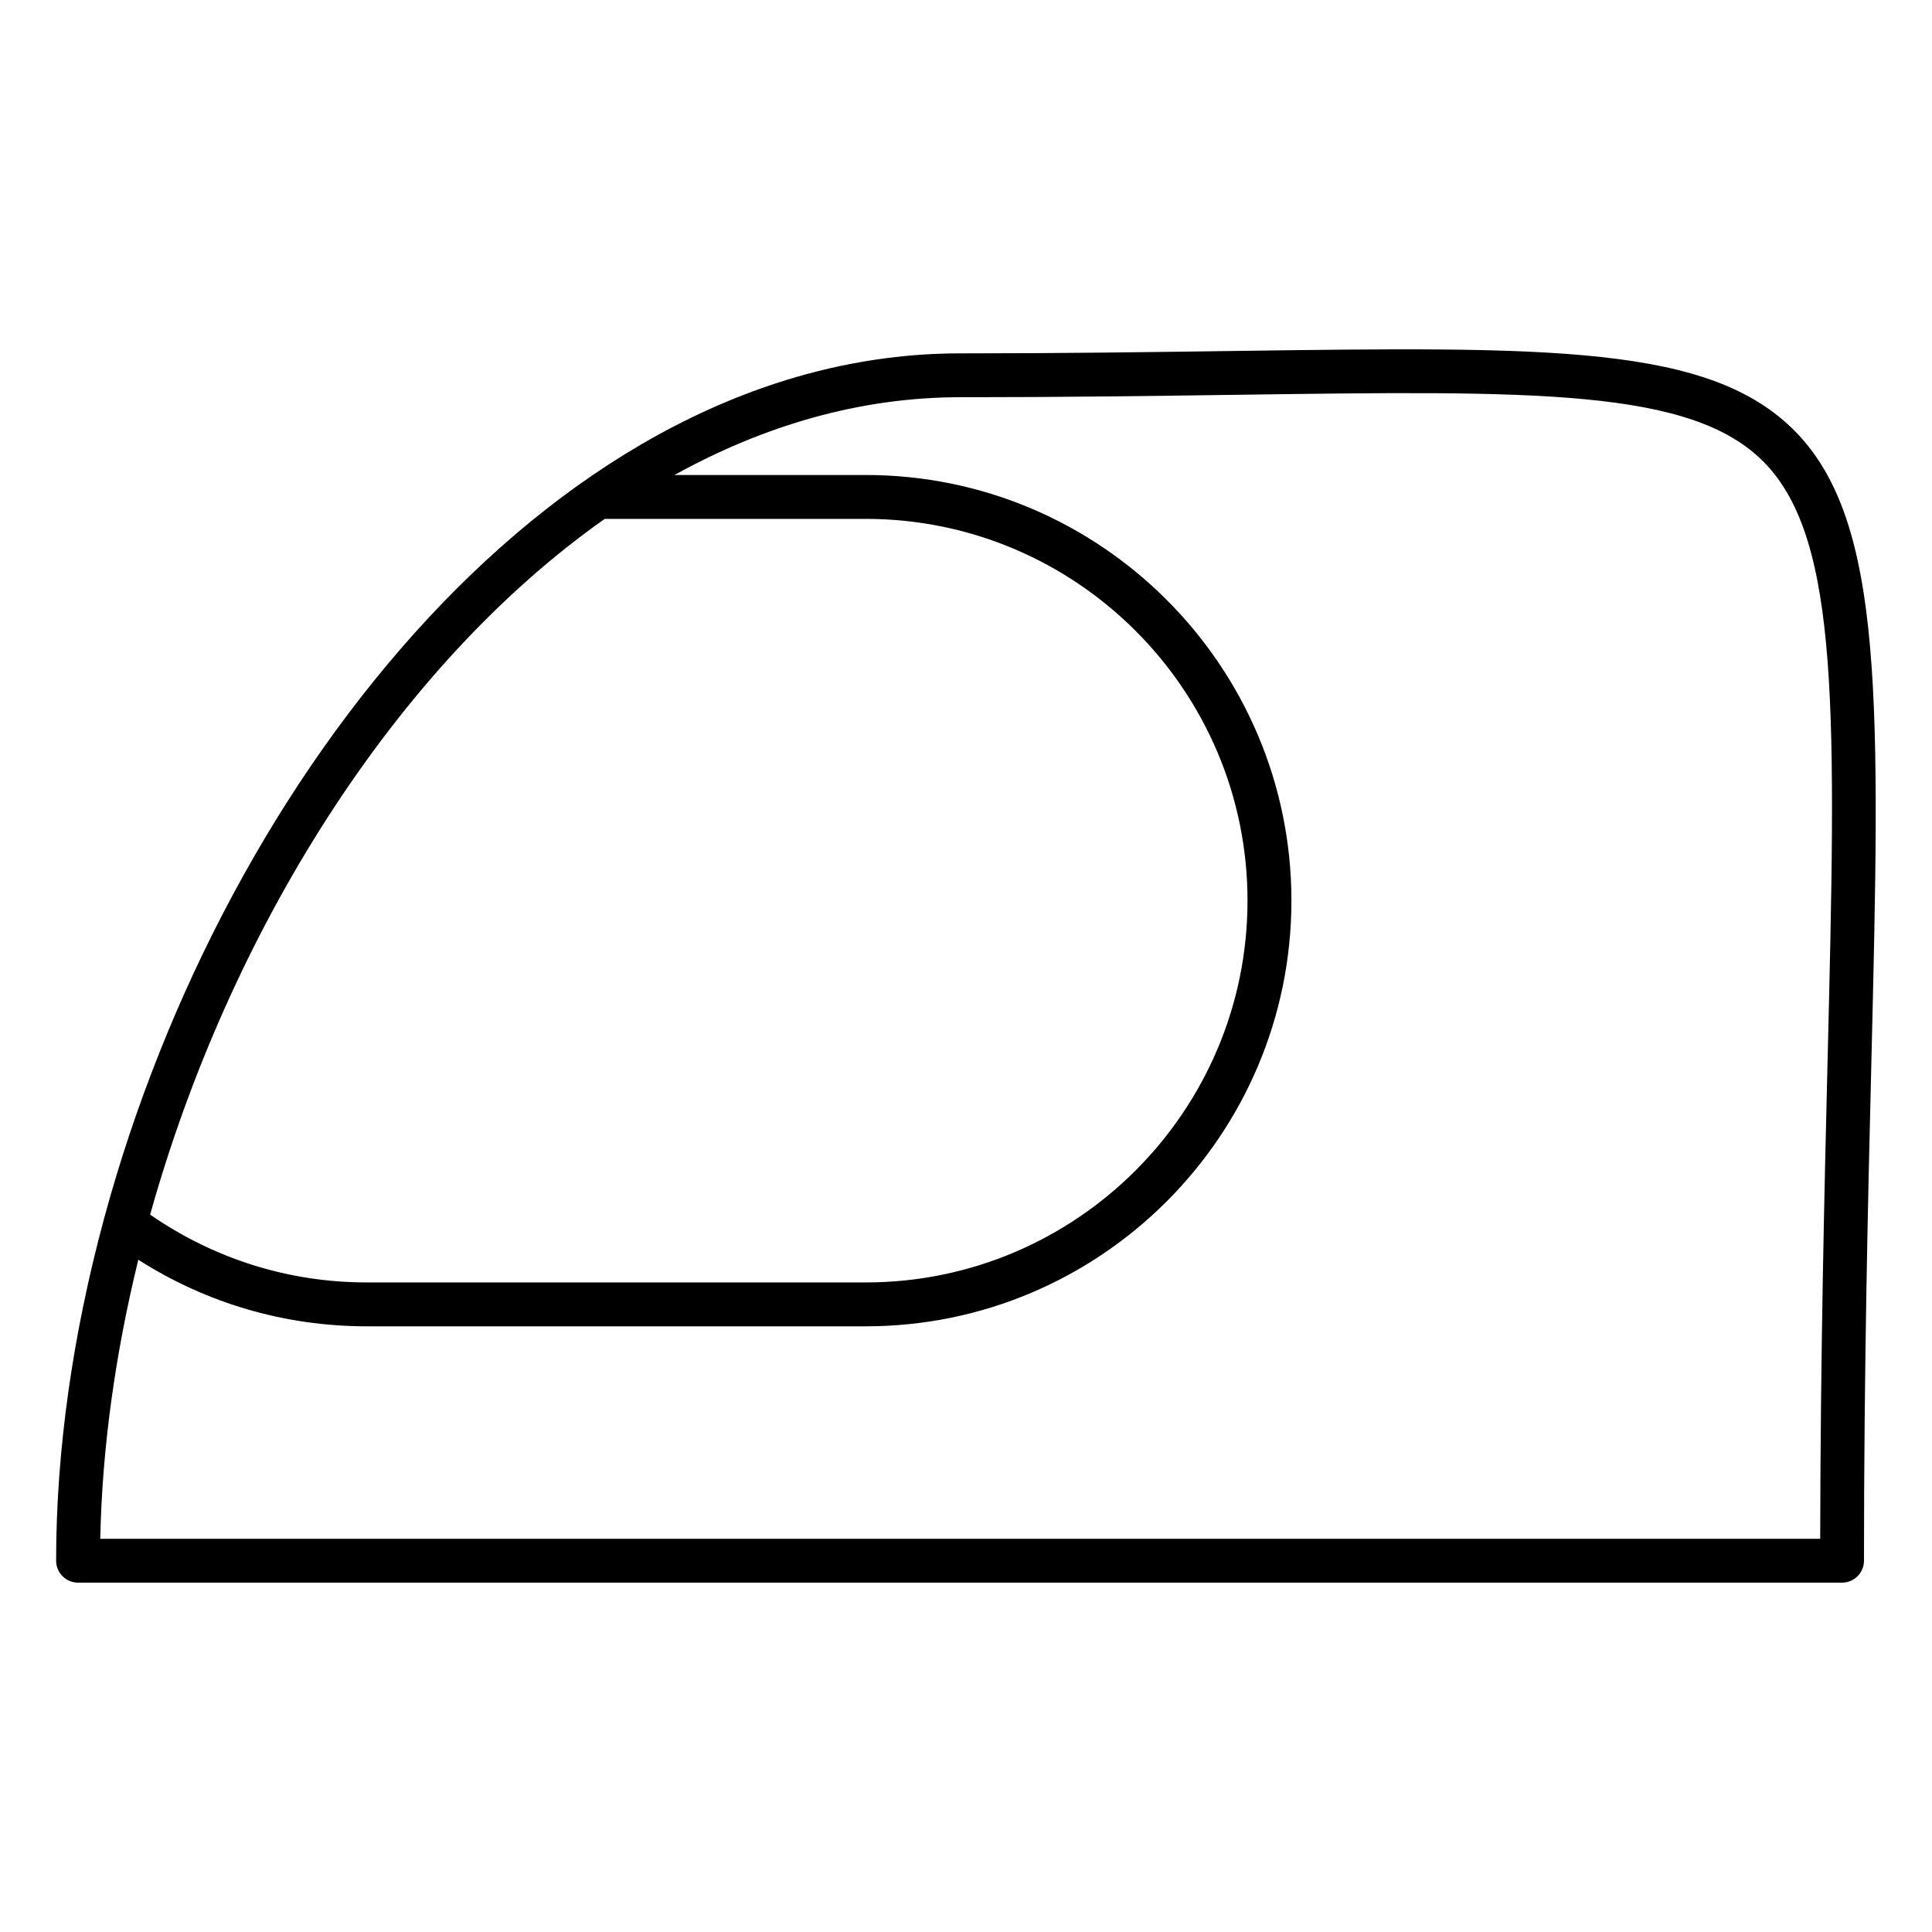
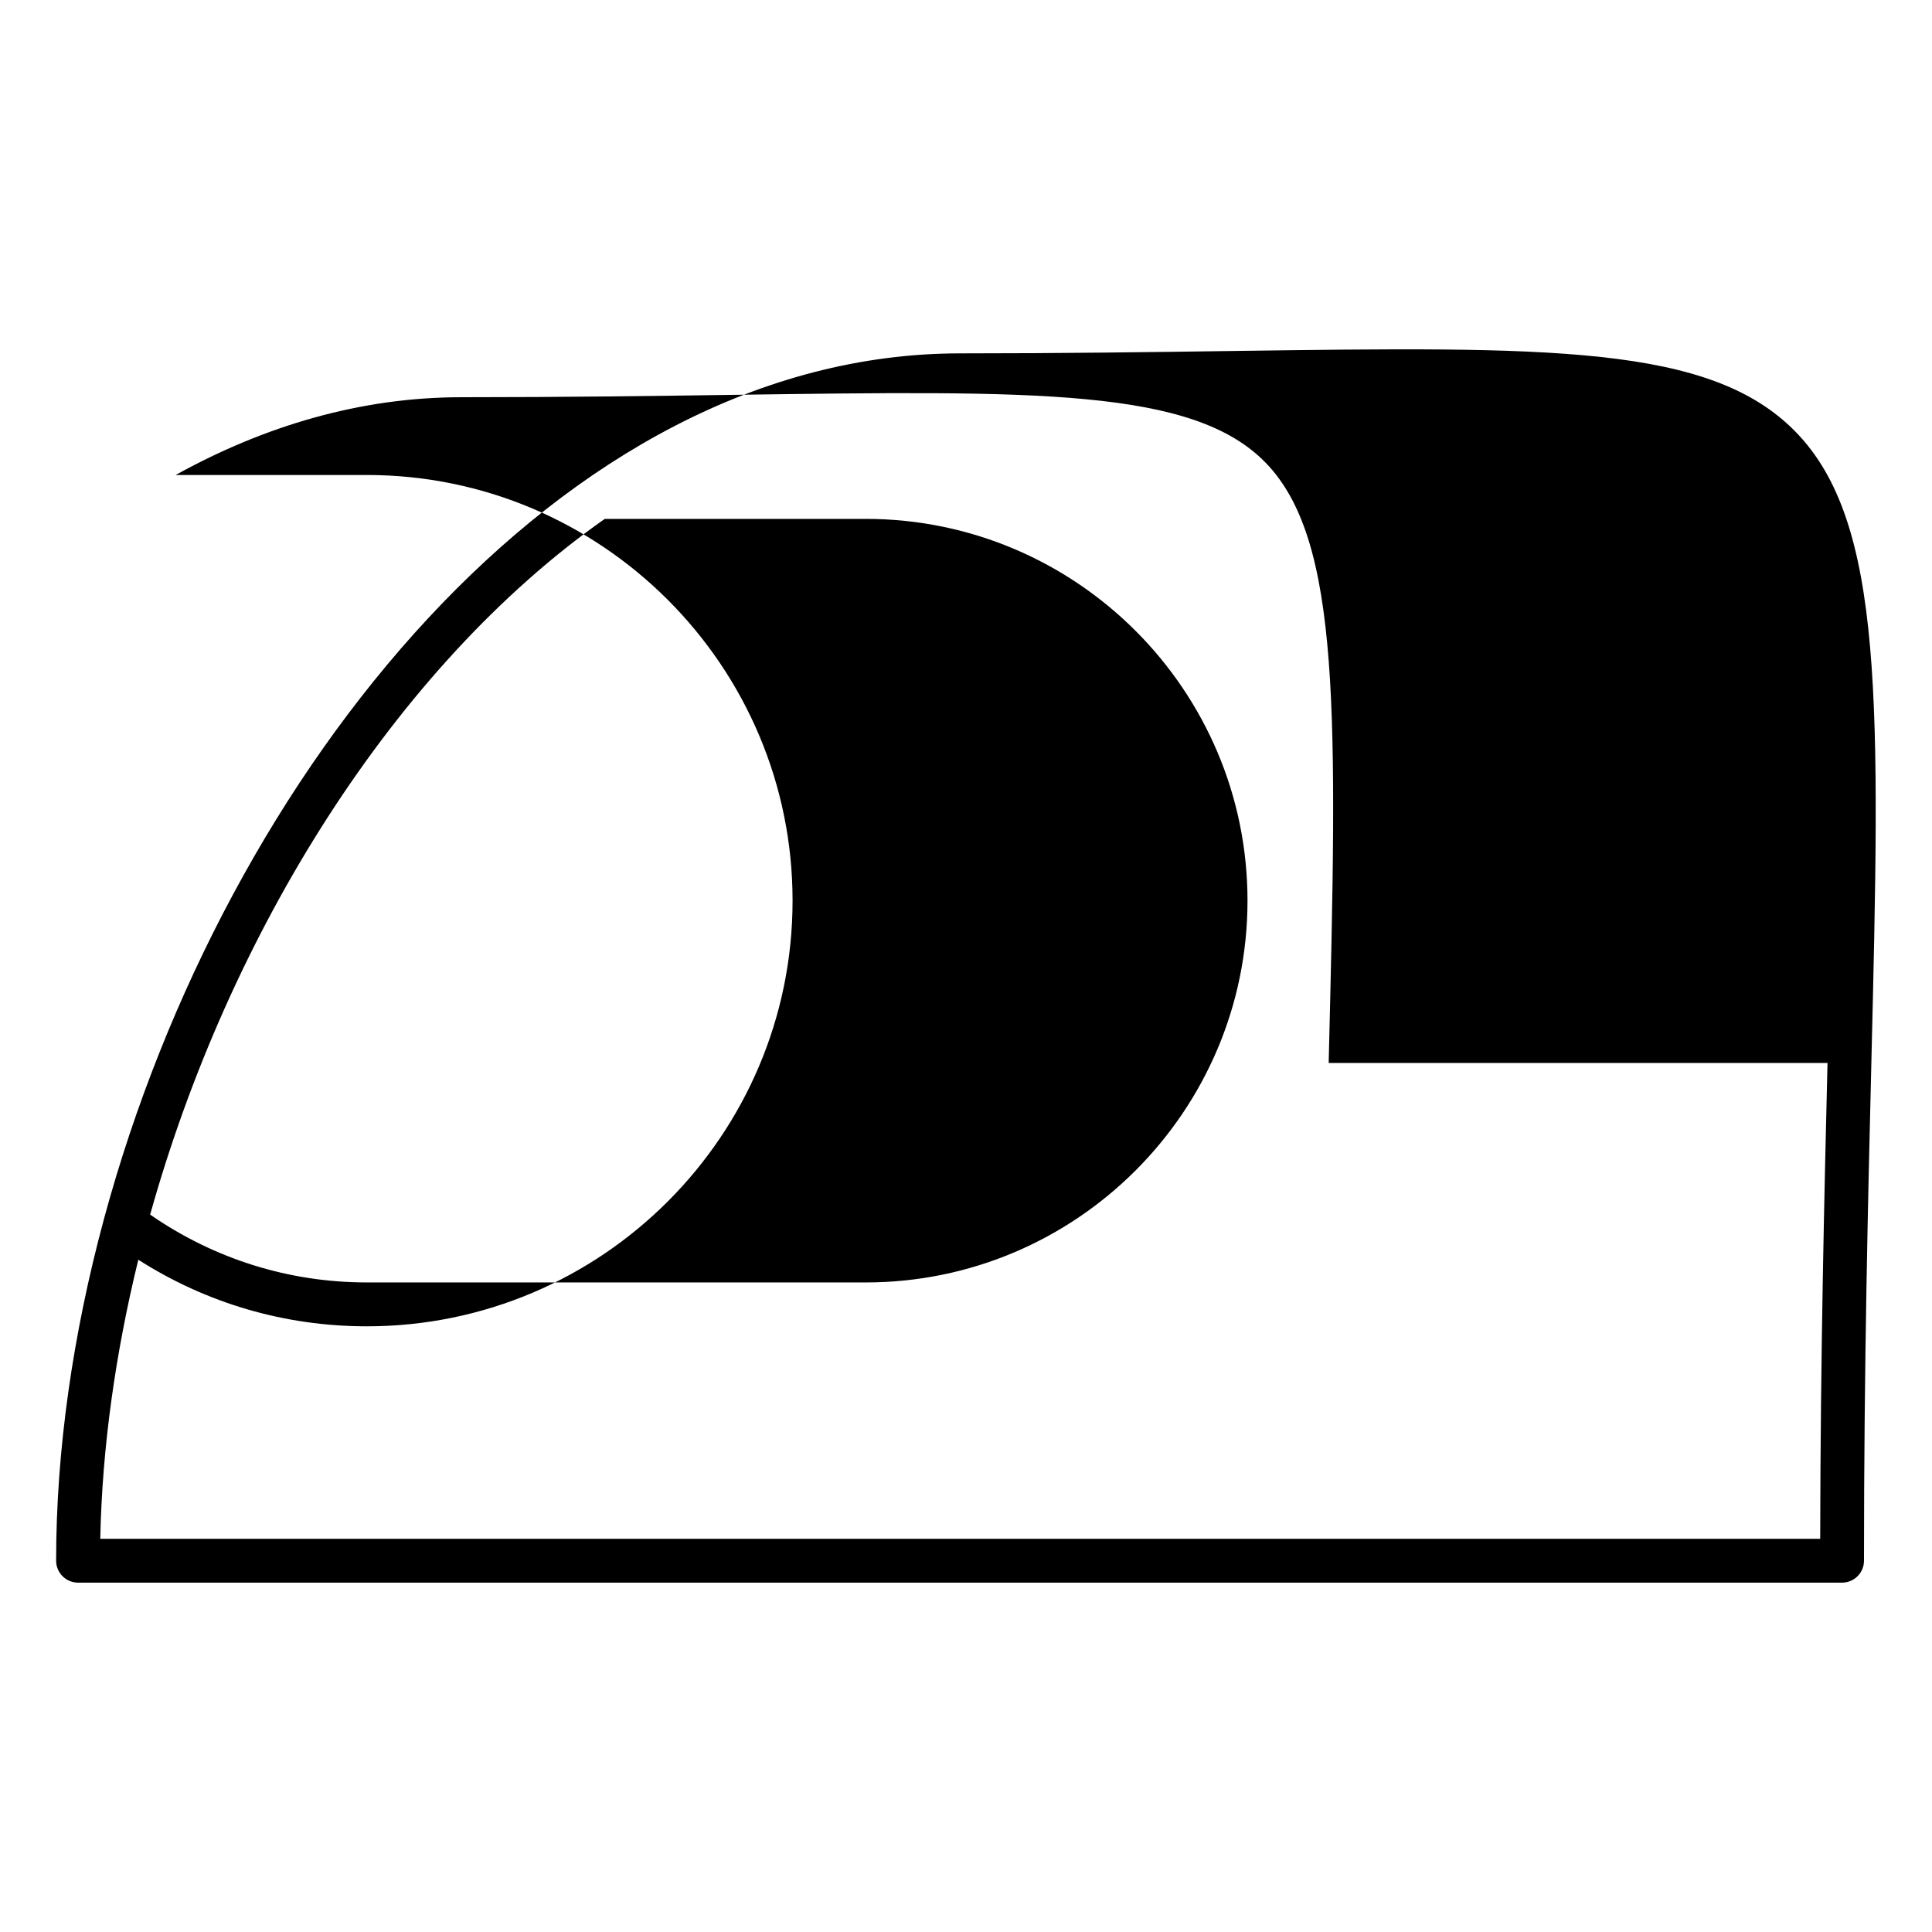
<svg xmlns="http://www.w3.org/2000/svg" fill="#000000" width="800px" height="800px" version="1.1" viewBox="144 144 512 512">
-   <path d="m619.89 258.47c-22.641-23.191-65.078-22.609-149.38-21.453-21.223 0.293-45.141 0.629-72.082 0.629-105.57 0-194.72 110.8-226.79 229.07-0.055 0.172-0.102 0.34-0.141 0.52-8.145 30.215-12.625 60.906-12.625 90.367 0 3.207 2.606 5.812 5.812 5.812h467.48c3.207 0 5.812-2.606 5.812-5.812 0-51.891 1.078-96.098 1.945-131.62 2.32-95.477 3.484-143.4-20.043-167.52zm-315.62 23.039h69.152c55.793 0 101.18 45.383 101.18 101.17 0 55.793-45.383 101.18-101.18 101.18h-132.19c-20.758 0-40.516-6.254-57.441-17.973 20.785-74.316 64.523-144.98 120.48-184.38zm324.04 144.19c-0.828 34.25-1.859 76.57-1.938 126.1h-455.8c0.488-24.215 4.023-49.203 10.082-73.961 18.082 11.555 38.855 17.648 60.574 17.648h132.2c62.199 0 112.81-50.598 112.81-112.81 0-62.199-50.598-112.8-112.81-112.8h-50.684c23.672-13.09 49.125-20.609 75.688-20.609 26.996 0 50.969-0.332 72.246-0.629 80.152-1.117 121.64-1.773 140.89 17.949 20.125 20.609 18.996 66.898 16.746 159.11z" />
+   <path d="m619.89 258.47c-22.641-23.191-65.078-22.609-149.38-21.453-21.223 0.293-45.141 0.629-72.082 0.629-105.57 0-194.72 110.8-226.79 229.07-0.055 0.172-0.102 0.34-0.141 0.52-8.145 30.215-12.625 60.906-12.625 90.367 0 3.207 2.606 5.812 5.812 5.812h467.48c3.207 0 5.812-2.606 5.812-5.812 0-51.891 1.078-96.098 1.945-131.62 2.32-95.477 3.484-143.4-20.043-167.52zm-315.62 23.039h69.152c55.793 0 101.18 45.383 101.18 101.17 0 55.793-45.383 101.18-101.18 101.18h-132.19c-20.758 0-40.516-6.254-57.441-17.973 20.785-74.316 64.523-144.98 120.48-184.38zm324.04 144.19c-0.828 34.25-1.859 76.57-1.938 126.1h-455.8c0.488-24.215 4.023-49.203 10.082-73.961 18.082 11.555 38.855 17.648 60.574 17.648c62.199 0 112.81-50.598 112.81-112.81 0-62.199-50.598-112.8-112.81-112.8h-50.684c23.672-13.09 49.125-20.609 75.688-20.609 26.996 0 50.969-0.332 72.246-0.629 80.152-1.117 121.64-1.773 140.89 17.949 20.125 20.609 18.996 66.898 16.746 159.11z" />
</svg>